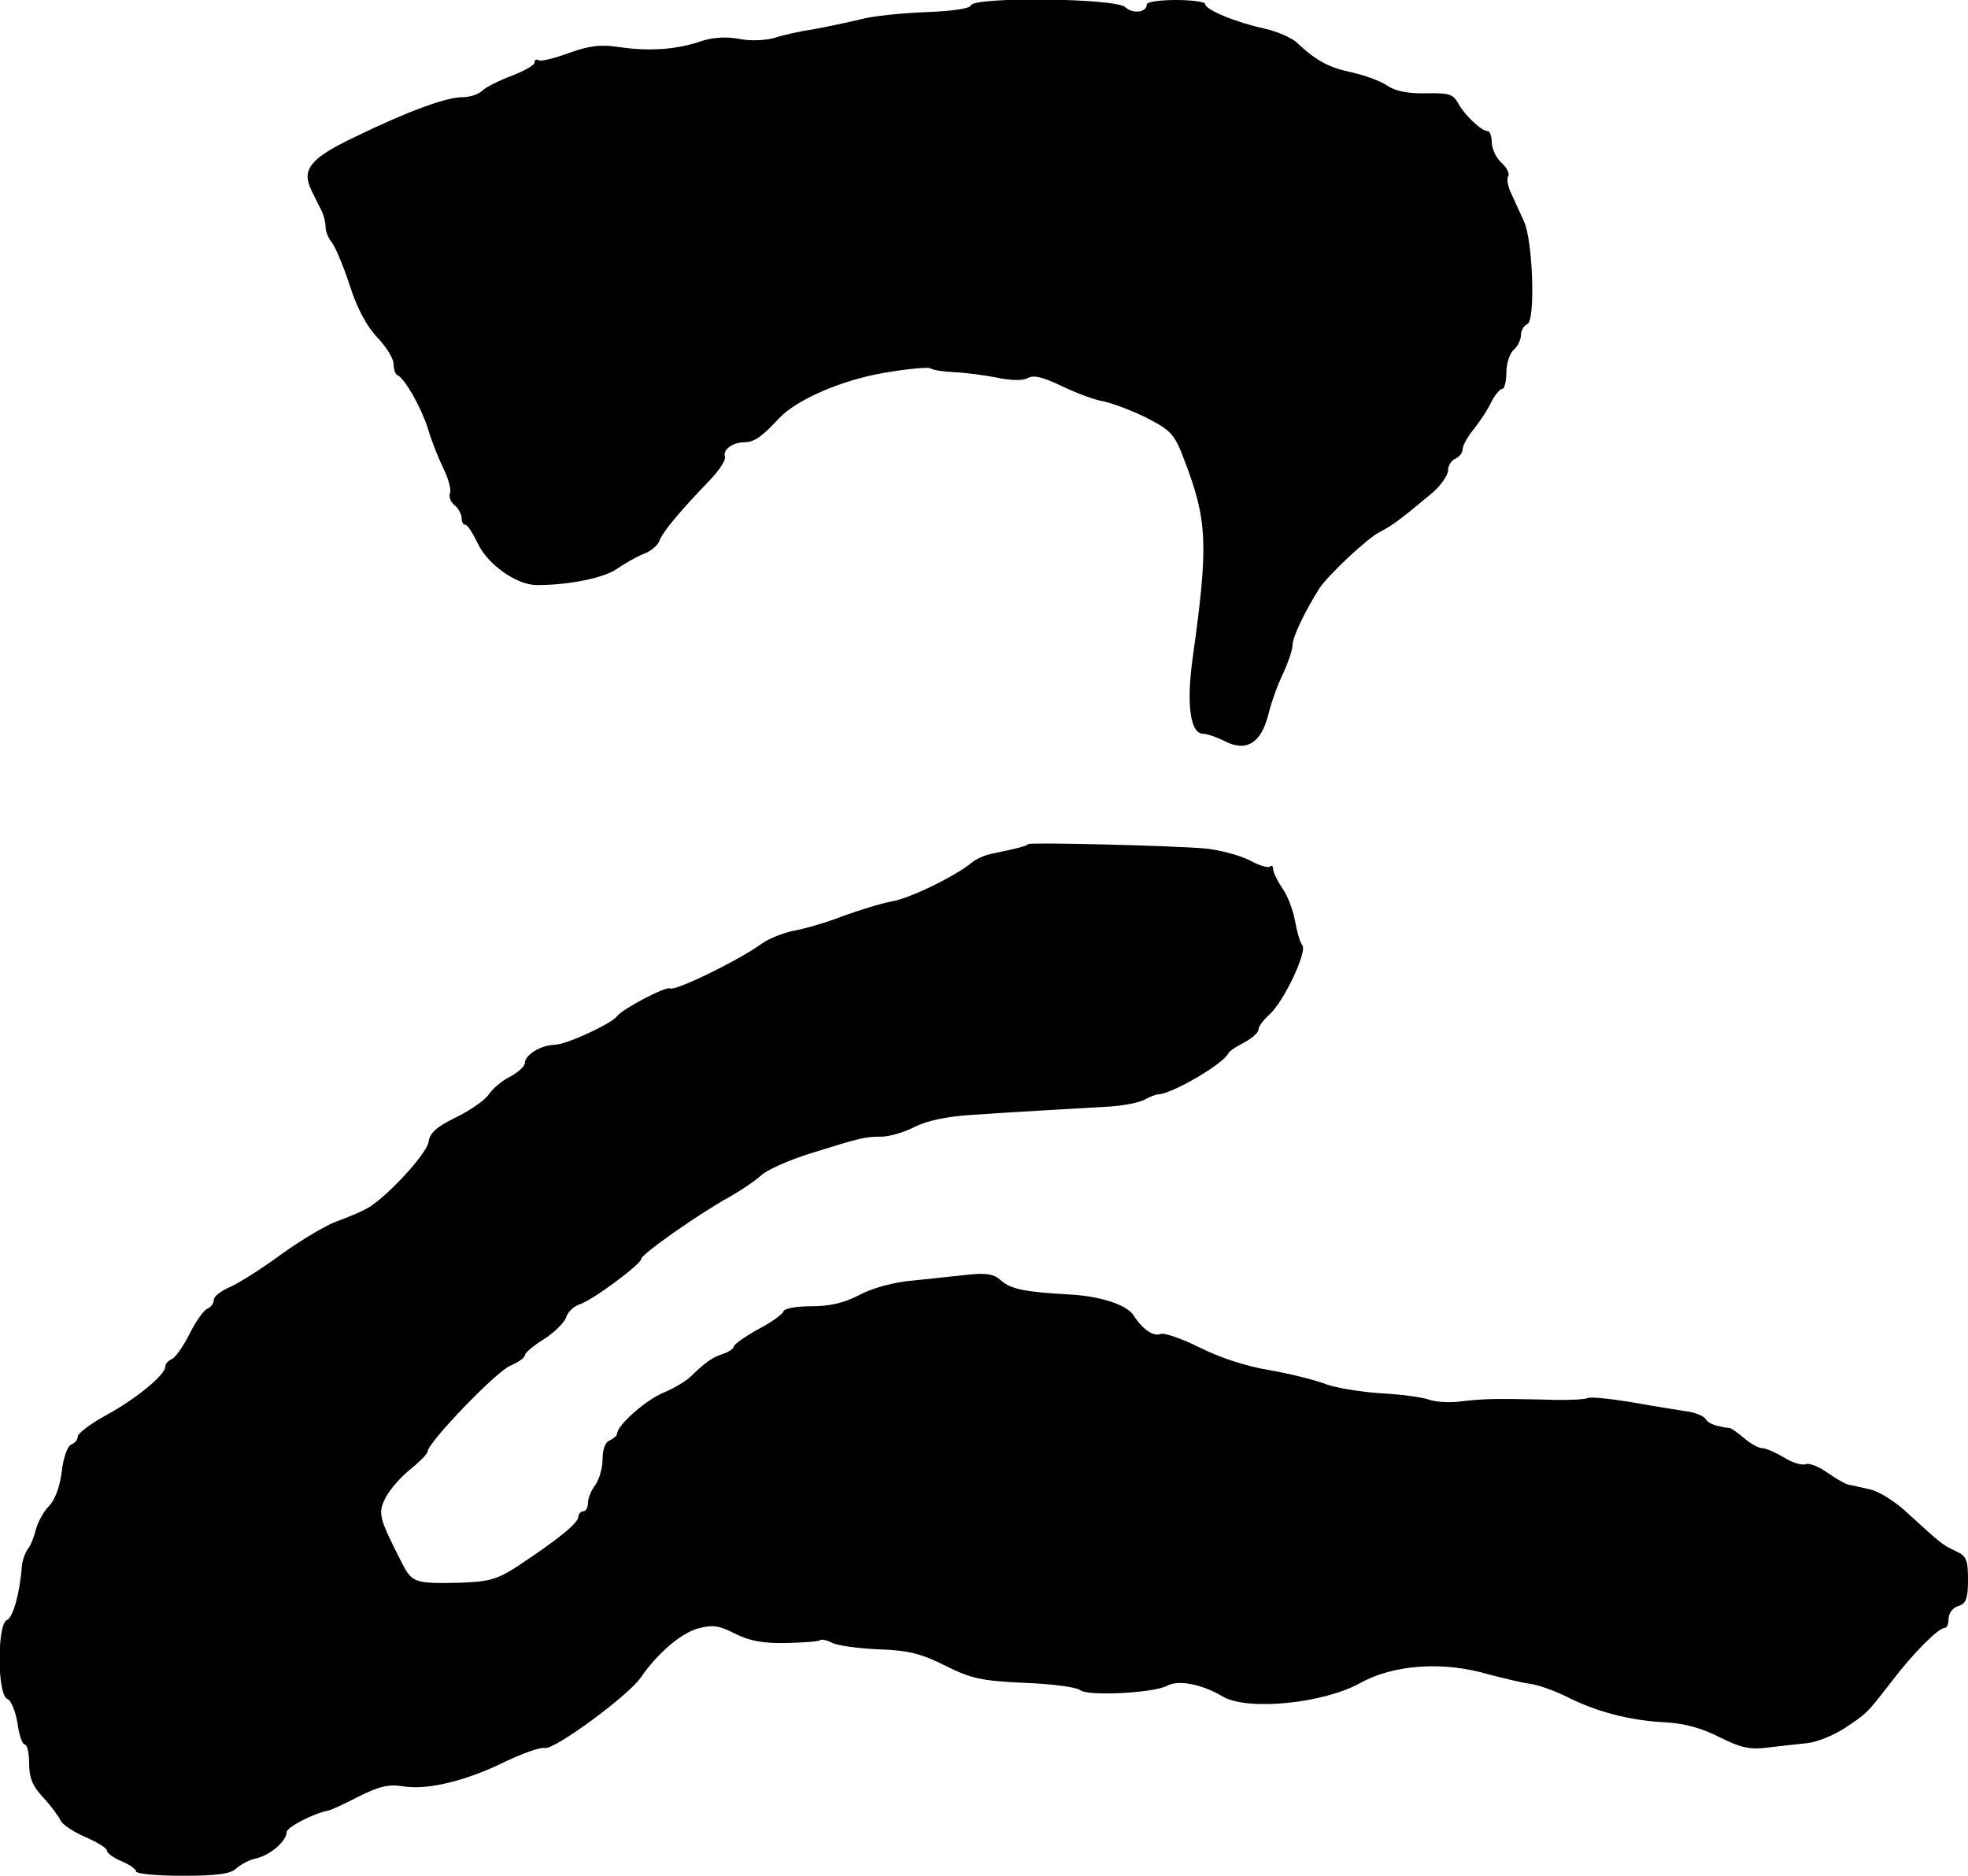
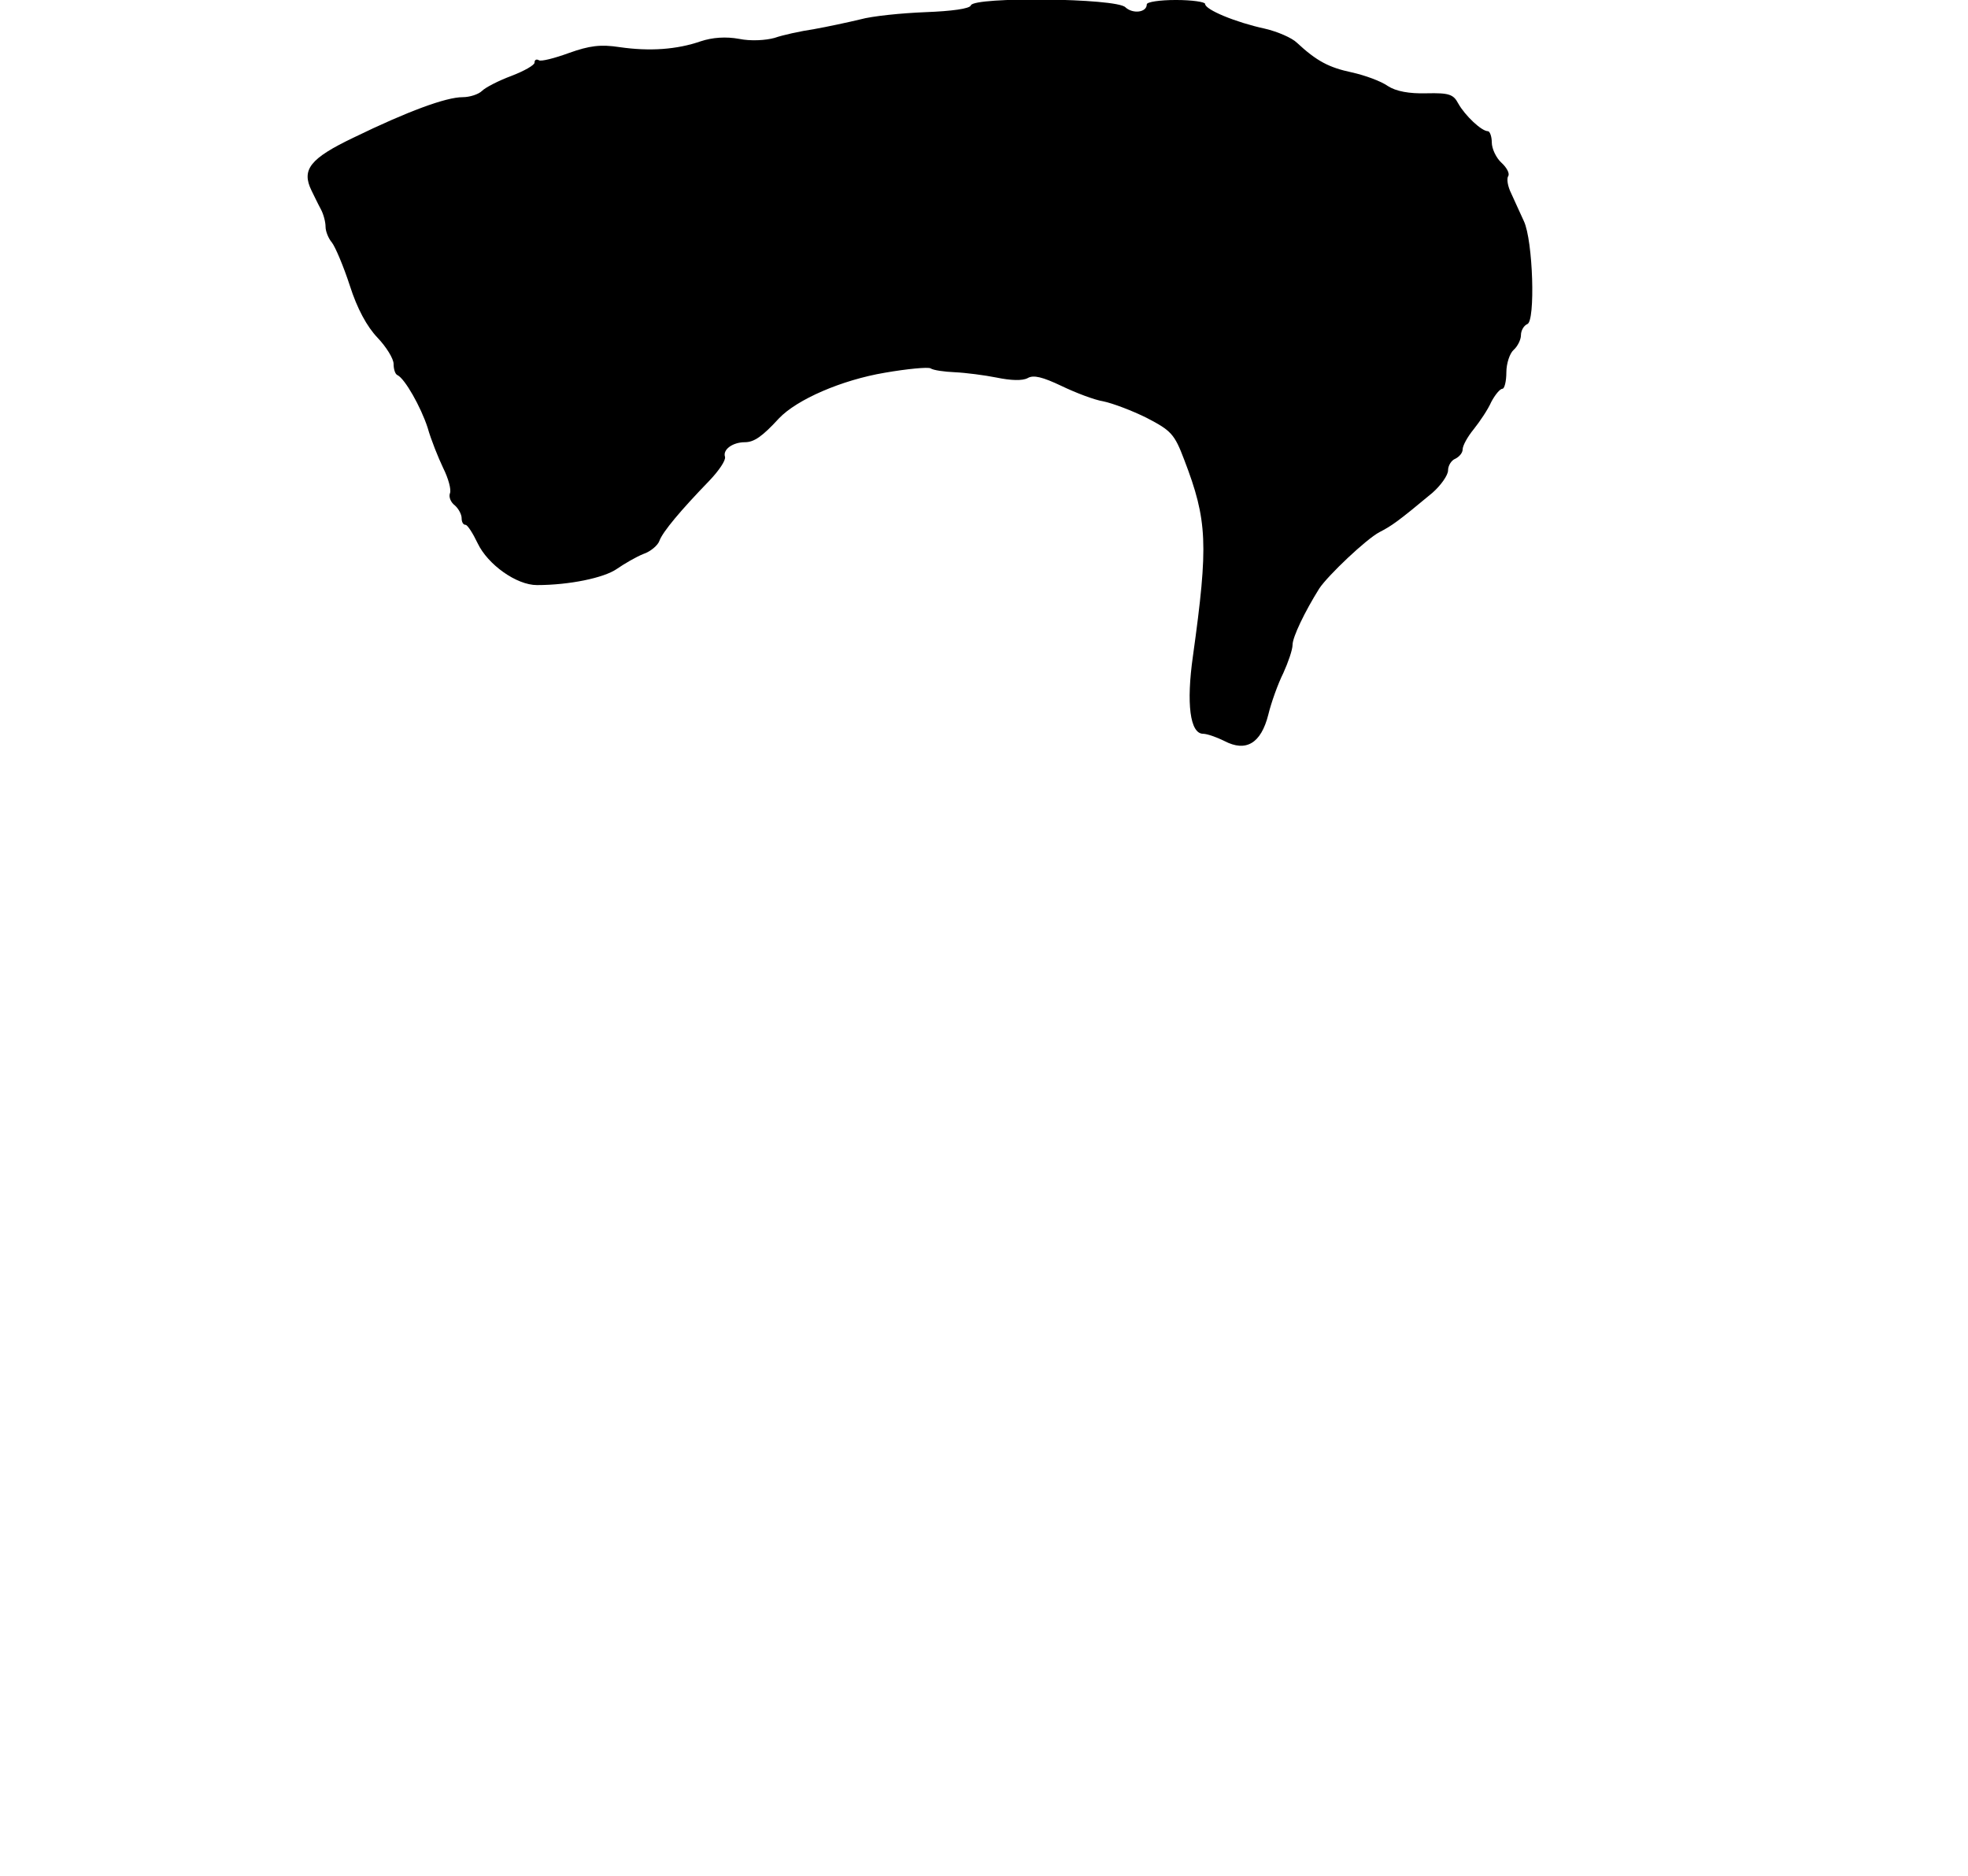
<svg xmlns="http://www.w3.org/2000/svg" version="1.0" width="405pt" height="386pt" viewBox="0 0 405 386" preserveAspectRatio="xMidYMid meet">
  <g transform="translate(0,386) scale(0.1,-0.1)" fill="#000000" stroke="none">
    <path d="M1998 3849 c-2 -7 -40 -12 -93 -14 -50 -2 -110 -8 -135 -15 -25 -6 -67 -15 -95 -20 -27 -4 -64 -12 -81 -18 -18 -5 -49 -7 -73 -2 -27 5 -55 3 -79 -5 -49 -17 -105 -21 -167 -12 -39 6 -62 3 -104 -12 -30 -11 -58 -18 -62 -15 -5 3 -9 1 -9 -5 0 -5 -21 -17 -47 -27 -27 -10 -54 -24 -61 -31 -7 -7 -25 -13 -40 -13 -34 0 -113 -29 -224 -83 -90 -43 -108 -66 -87 -109 5 -10 13 -27 19 -38 6 -11 10 -27 10 -37 0 -9 6 -24 13 -32 7 -9 24 -49 37 -89 15 -47 35 -84 57 -107 18 -19 33 -43 33 -54 0 -10 3 -21 8 -23 15 -7 48 -65 62 -108 7 -25 22 -62 32 -83 11 -22 17 -45 14 -52 -3 -8 2 -19 10 -25 8 -7 14 -19 14 -26 0 -8 3 -14 8 -14 4 0 15 -17 25 -38 21 -44 80 -86 122 -86 67 0 138 15 164 33 16 11 40 25 55 31 15 5 30 18 33 27 7 19 44 63 103 124 20 21 34 42 32 49 -5 15 16 30 41 30 19 0 36 12 70 49 37 39 129 79 218 94 46 8 89 12 94 9 6 -4 28 -7 50 -8 22 -1 61 -6 86 -11 29 -6 53 -7 64 -1 12 7 31 2 69 -16 29 -14 68 -29 87 -32 19 -4 59 -19 89 -34 50 -26 57 -33 77 -86 48 -125 50 -174 18 -404 -14 -98 -6 -160 21 -160 8 0 28 -7 44 -15 44 -23 75 -5 90 54 6 25 20 64 31 86 10 22 19 48 19 58 0 16 25 68 55 116 18 27 97 102 124 116 25 13 37 21 109 81 17 15 32 36 32 46 0 10 7 21 15 24 8 4 15 12 15 19 0 8 10 26 23 42 12 15 29 40 36 56 8 15 18 27 23 27 4 0 8 15 8 34 0 18 7 39 15 46 8 7 15 21 15 30 0 10 6 20 13 23 17 5 12 172 -7 212 -8 17 -19 42 -26 57 -7 14 -10 30 -6 36 3 5 -3 17 -14 27 -11 10 -20 29 -20 42 0 12 -4 23 -8 23 -13 0 -47 32 -61 57 -10 19 -19 22 -65 21 -36 -1 -63 4 -80 15 -14 10 -47 22 -74 28 -47 10 -72 23 -113 61 -10 10 -40 23 -66 29 -60 13 -123 39 -123 51 0 4 -27 8 -60 8 -33 0 -60 -4 -60 -9 0 -17 -29 -20 -44 -6 -18 19 -312 22 -318 4z" />
-     <path d="M2116 2123 c-3 -4 -23 -9 -76 -20 -14 -3 -32 -11 -40 -18 -34 -28 -128 -74 -165 -80 -22 -4 -67 -18 -100 -30 -33 -13 -78 -26 -100 -30 -21 -4 -53 -16 -69 -28 -49 -35 -177 -97 -187 -91 -8 5 -98 -42 -109 -57 -12 -16 -105 -59 -129 -59 -29 -1 -61 -21 -61 -38 0 -6 -13 -18 -29 -27 -17 -8 -37 -25 -45 -37 -9 -13 -40 -34 -69 -48 -39 -19 -53 -32 -55 -50 -4 -25 -90 -118 -129 -138 -11 -6 -37 -17 -59 -25 -21 -7 -73 -38 -115 -68 -42 -31 -90 -61 -107 -68 -18 -8 -32 -19 -32 -26 0 -7 -6 -15 -13 -18 -7 -2 -24 -26 -37 -52 -13 -26 -30 -50 -37 -52 -7 -3 -13 -10 -13 -16 0 -16 -60 -66 -123 -100 -31 -17 -57 -37 -57 -43 0 -7 -6 -14 -14 -17 -7 -3 -16 -27 -19 -56 -4 -31 -14 -58 -26 -70 -11 -11 -23 -33 -27 -48 -4 -16 -11 -34 -17 -41 -5 -7 -11 -23 -12 -35 -4 -54 -18 -106 -31 -111 -20 -8 -20 -154 1 -162 8 -3 17 -26 21 -50 3 -24 10 -44 15 -44 5 0 9 -18 9 -39 0 -29 7 -47 29 -70 16 -17 31 -38 35 -46 3 -9 26 -24 51 -35 25 -11 45 -23 45 -28 0 -5 13 -15 30 -22 16 -7 30 -16 30 -21 0 -5 43 -9 96 -9 71 0 99 4 110 15 9 8 27 18 42 21 29 7 62 36 62 54 0 10 57 39 85 44 6 1 34 14 63 29 42 21 62 26 92 21 50 -8 129 11 210 51 36 17 72 30 81 28 19 -5 171 107 197 144 34 50 84 93 119 102 29 8 43 6 76 -11 30 -15 58 -20 106 -19 36 1 67 3 69 6 3 2 13 0 23 -5 10 -6 53 -12 96 -14 63 -2 89 -9 139 -34 52 -26 73 -31 162 -35 56 -2 108 -9 115 -15 15 -13 151 -6 179 9 23 13 72 3 114 -22 50 -30 207 -15 284 28 69 38 171 45 265 17 31 -8 68 -17 84 -19 16 -2 49 -14 72 -25 62 -32 131 -50 202 -54 43 -2 79 -12 116 -31 44 -22 63 -26 100 -21 25 3 62 7 81 9 19 2 53 16 75 30 48 32 45 29 98 97 44 58 96 110 109 110 5 0 8 9 8 19 0 11 9 23 20 26 16 5 20 15 20 54 0 41 -3 49 -25 59 -28 13 -31 16 -99 78 -24 23 -59 45 -77 49 -19 4 -39 9 -46 10 -7 2 -26 13 -43 25 -17 12 -37 20 -44 17 -7 -3 -28 3 -45 14 -17 10 -37 19 -45 19 -7 0 -23 9 -36 20 -13 11 -26 20 -29 21 -30 4 -45 9 -51 19 -4 6 -22 14 -41 16 -19 3 -70 11 -114 19 -44 7 -83 11 -88 8 -5 -3 -46 -5 -91 -3 -100 2 -120 2 -171 -4 -22 -3 -51 -1 -65 4 -14 5 -59 11 -100 13 -41 3 -93 11 -115 20 -22 8 -74 21 -115 28 -44 7 -102 26 -141 46 -36 18 -73 31 -81 28 -15 -6 -38 11 -55 38 -14 22 -67 39 -128 43 -94 5 -125 11 -145 29 -14 13 -30 16 -67 12 -26 -3 -77 -8 -113 -12 -39 -3 -83 -15 -110 -29 -32 -17 -61 -24 -100 -24 -30 0 -56 -4 -58 -11 -2 -6 -26 -23 -53 -37 -27 -15 -49 -31 -49 -35 0 -4 -10 -11 -22 -15 -22 -7 -36 -17 -66 -46 -10 -10 -35 -25 -57 -34 -36 -15 -95 -67 -95 -84 0 -4 -7 -10 -15 -14 -9 -3 -15 -18 -15 -39 0 -18 -7 -42 -15 -53 -8 -10 -15 -27 -15 -36 0 -10 -4 -18 -10 -18 -5 0 -10 -6 -10 -12 -1 -13 -43 -47 -128 -103 -39 -25 -56 -30 -116 -32 -91 -2 -98 0 -118 39 -49 96 -51 104 -34 137 9 17 32 43 51 58 19 15 35 32 35 36 0 18 142 166 171 177 16 7 29 16 29 21 0 5 18 20 39 33 22 14 42 34 46 45 3 11 16 23 28 27 26 8 127 83 127 94 0 9 119 93 183 128 23 13 51 32 63 43 11 11 56 31 100 45 106 33 114 35 148 35 16 0 47 9 68 20 26 13 68 22 121 25 86 6 198 12 282 17 28 2 59 8 70 14 11 6 24 11 28 11 27 0 136 63 145 85 2 4 17 14 33 22 16 9 29 20 29 27 0 6 10 19 22 30 29 25 79 130 68 143 -5 6 -11 28 -15 50 -4 22 -15 52 -26 67 -10 15 -19 33 -19 39 0 7 -3 9 -6 6 -4 -4 -23 2 -43 13 -20 10 -61 21 -91 24 -69 6 -360 13 -364 9z" />
  </g>
</svg>